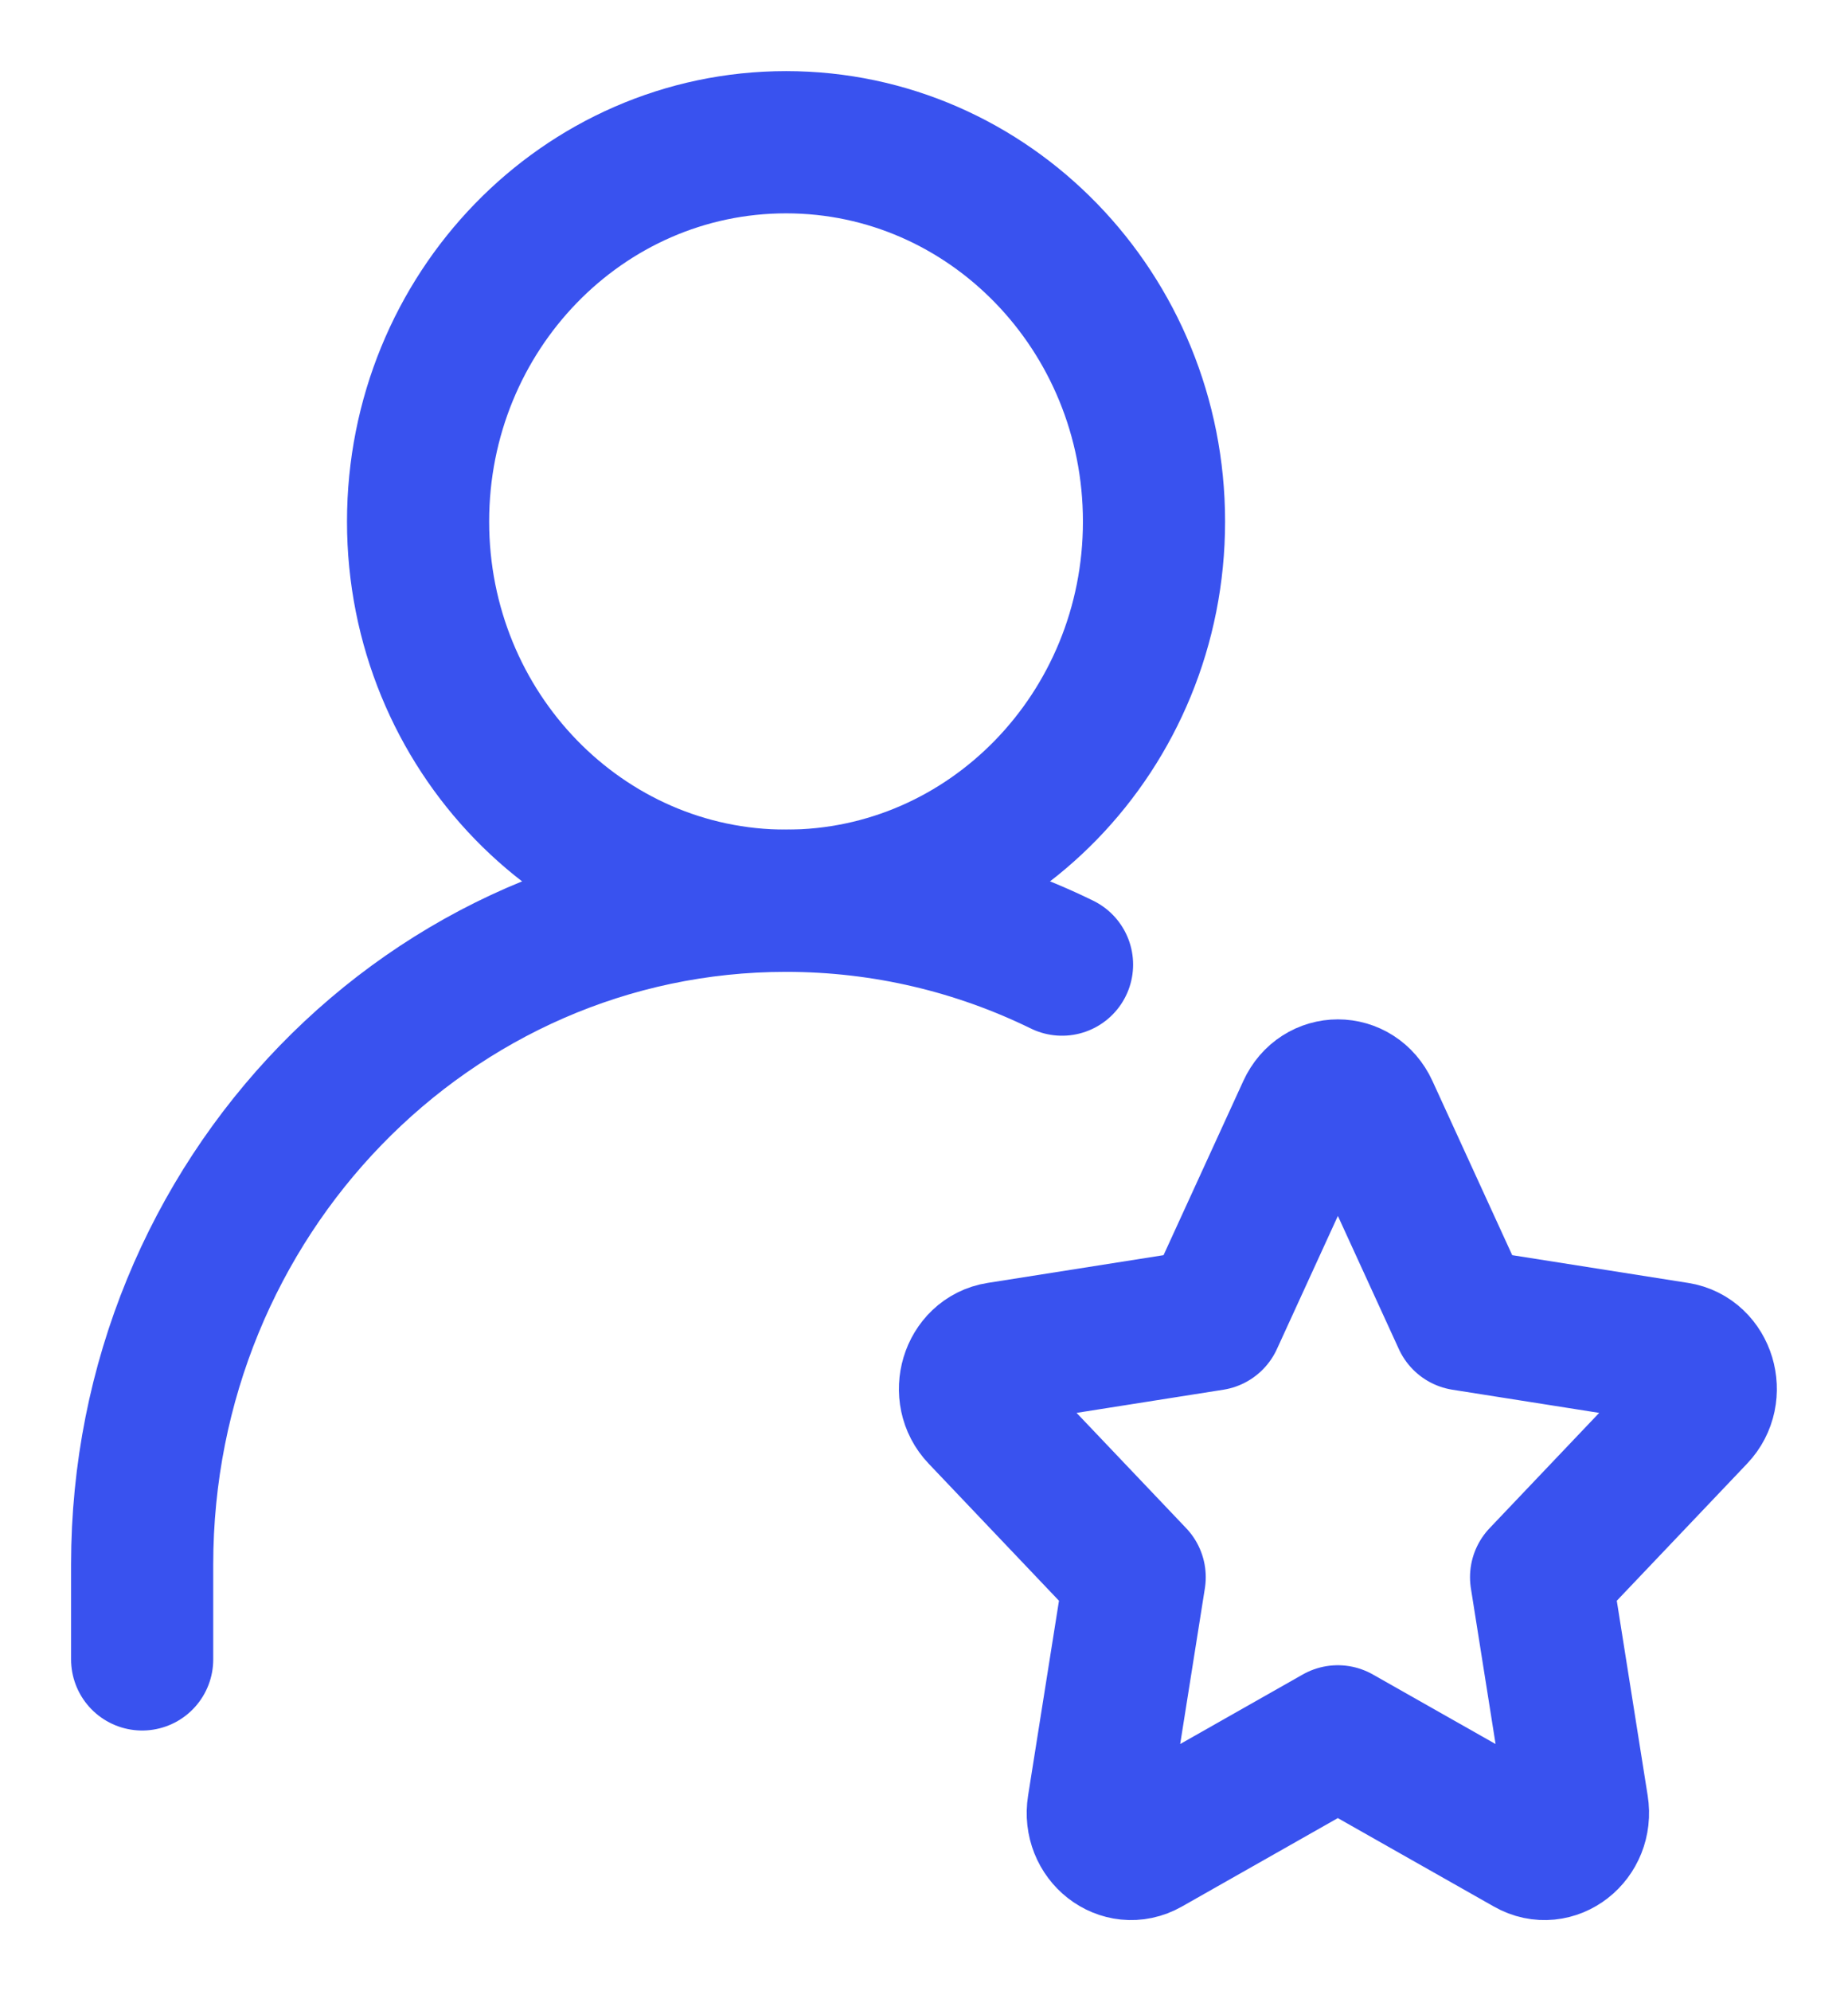
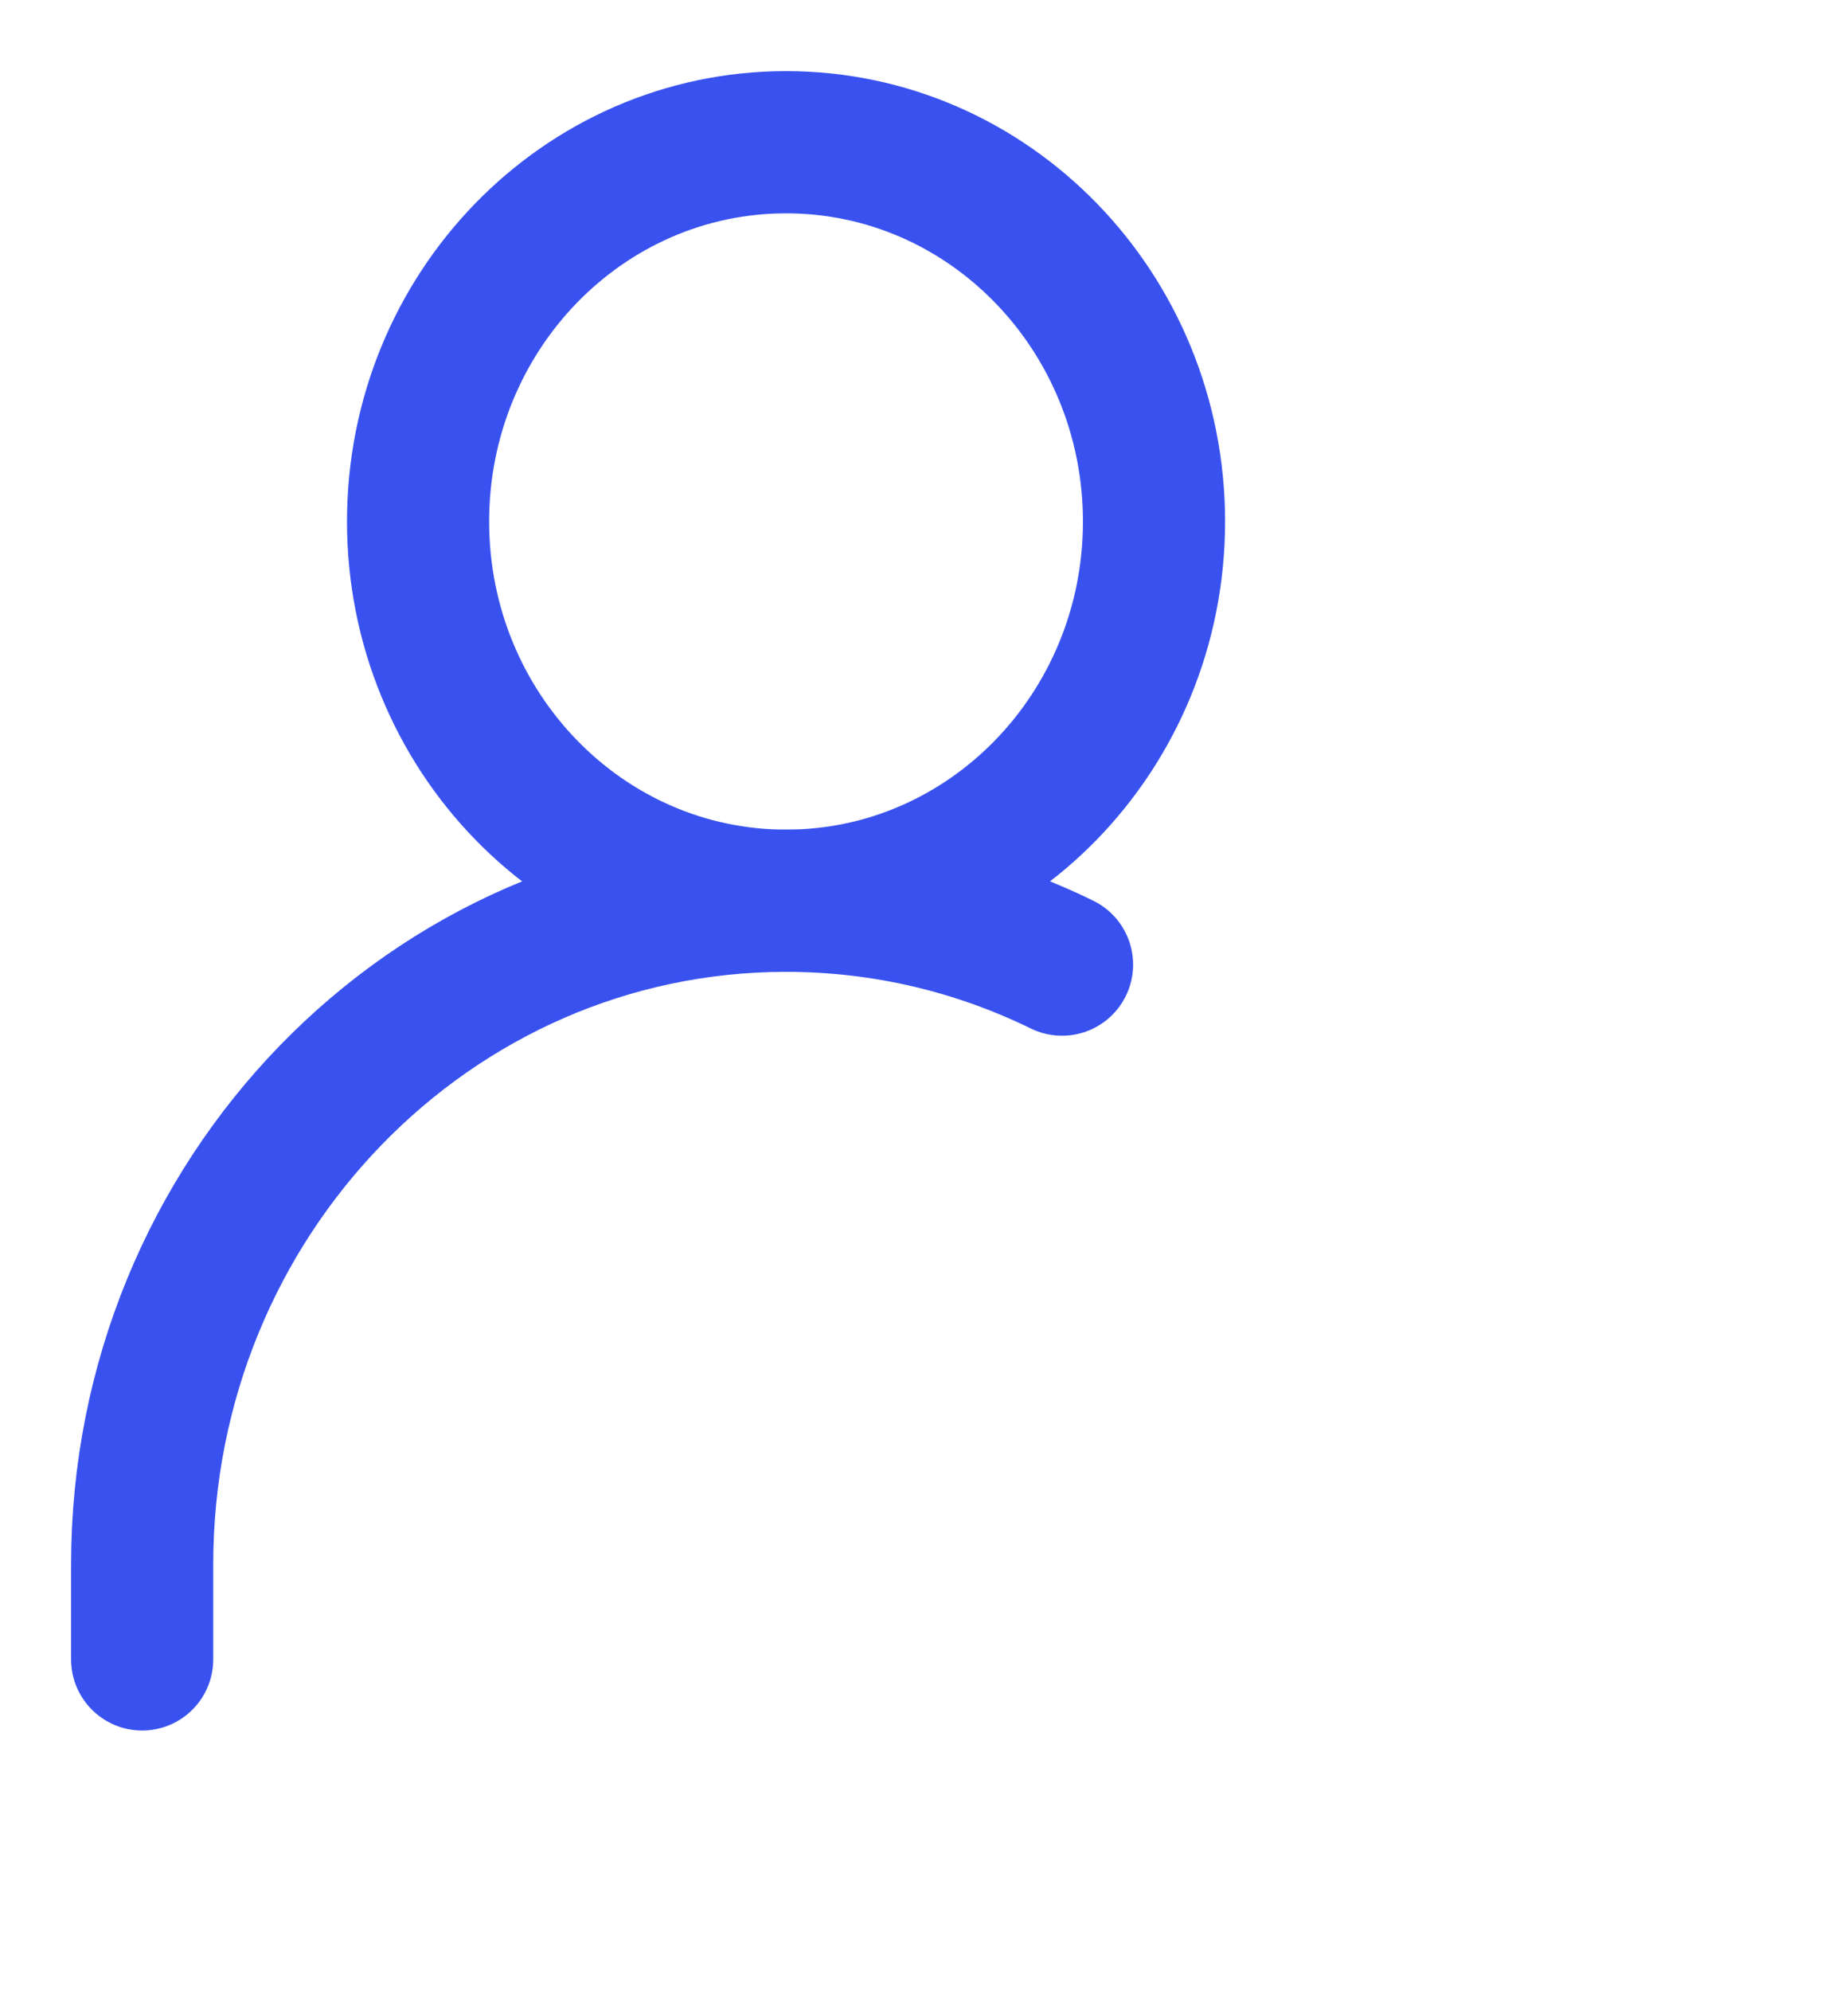
<svg xmlns="http://www.w3.org/2000/svg" width="13" height="14" viewBox="0 0 13 14" fill="none">
  <path d="M5.53 6.333C6.959 6.333 8.118 5.139 8.118 3.667C8.118 2.194 6.959 1 5.53 1C4.1 1 2.941 2.194 2.941 3.667C2.941 5.139 4.1 6.333 5.53 6.333Z" stroke="#3952EF" stroke-linecap="round" stroke-linejoin="round" />
  <path d="M1 11.667V11C1 8.423 3.028 6.333 5.529 6.333C6.224 6.333 6.882 6.494 7.471 6.782" stroke="#3952EF" stroke-linecap="round" stroke-linejoin="round" />
-   <path d="M8.528 9.277L9.201 7.808C9.287 7.62 9.536 7.62 9.622 7.808L10.295 9.277L11.798 9.514C11.991 9.544 12.068 9.8 11.928 9.946L10.841 11.089L11.097 12.703C11.13 12.91 10.928 13.068 10.756 12.97L9.411 12.208L8.067 12.97C7.894 13.068 7.693 12.91 7.726 12.703L7.982 11.089L6.895 9.946C6.755 9.8 6.832 9.544 7.025 9.514L8.528 9.277Z" stroke="#3952EF" stroke-linecap="round" stroke-linejoin="round" />
</svg>